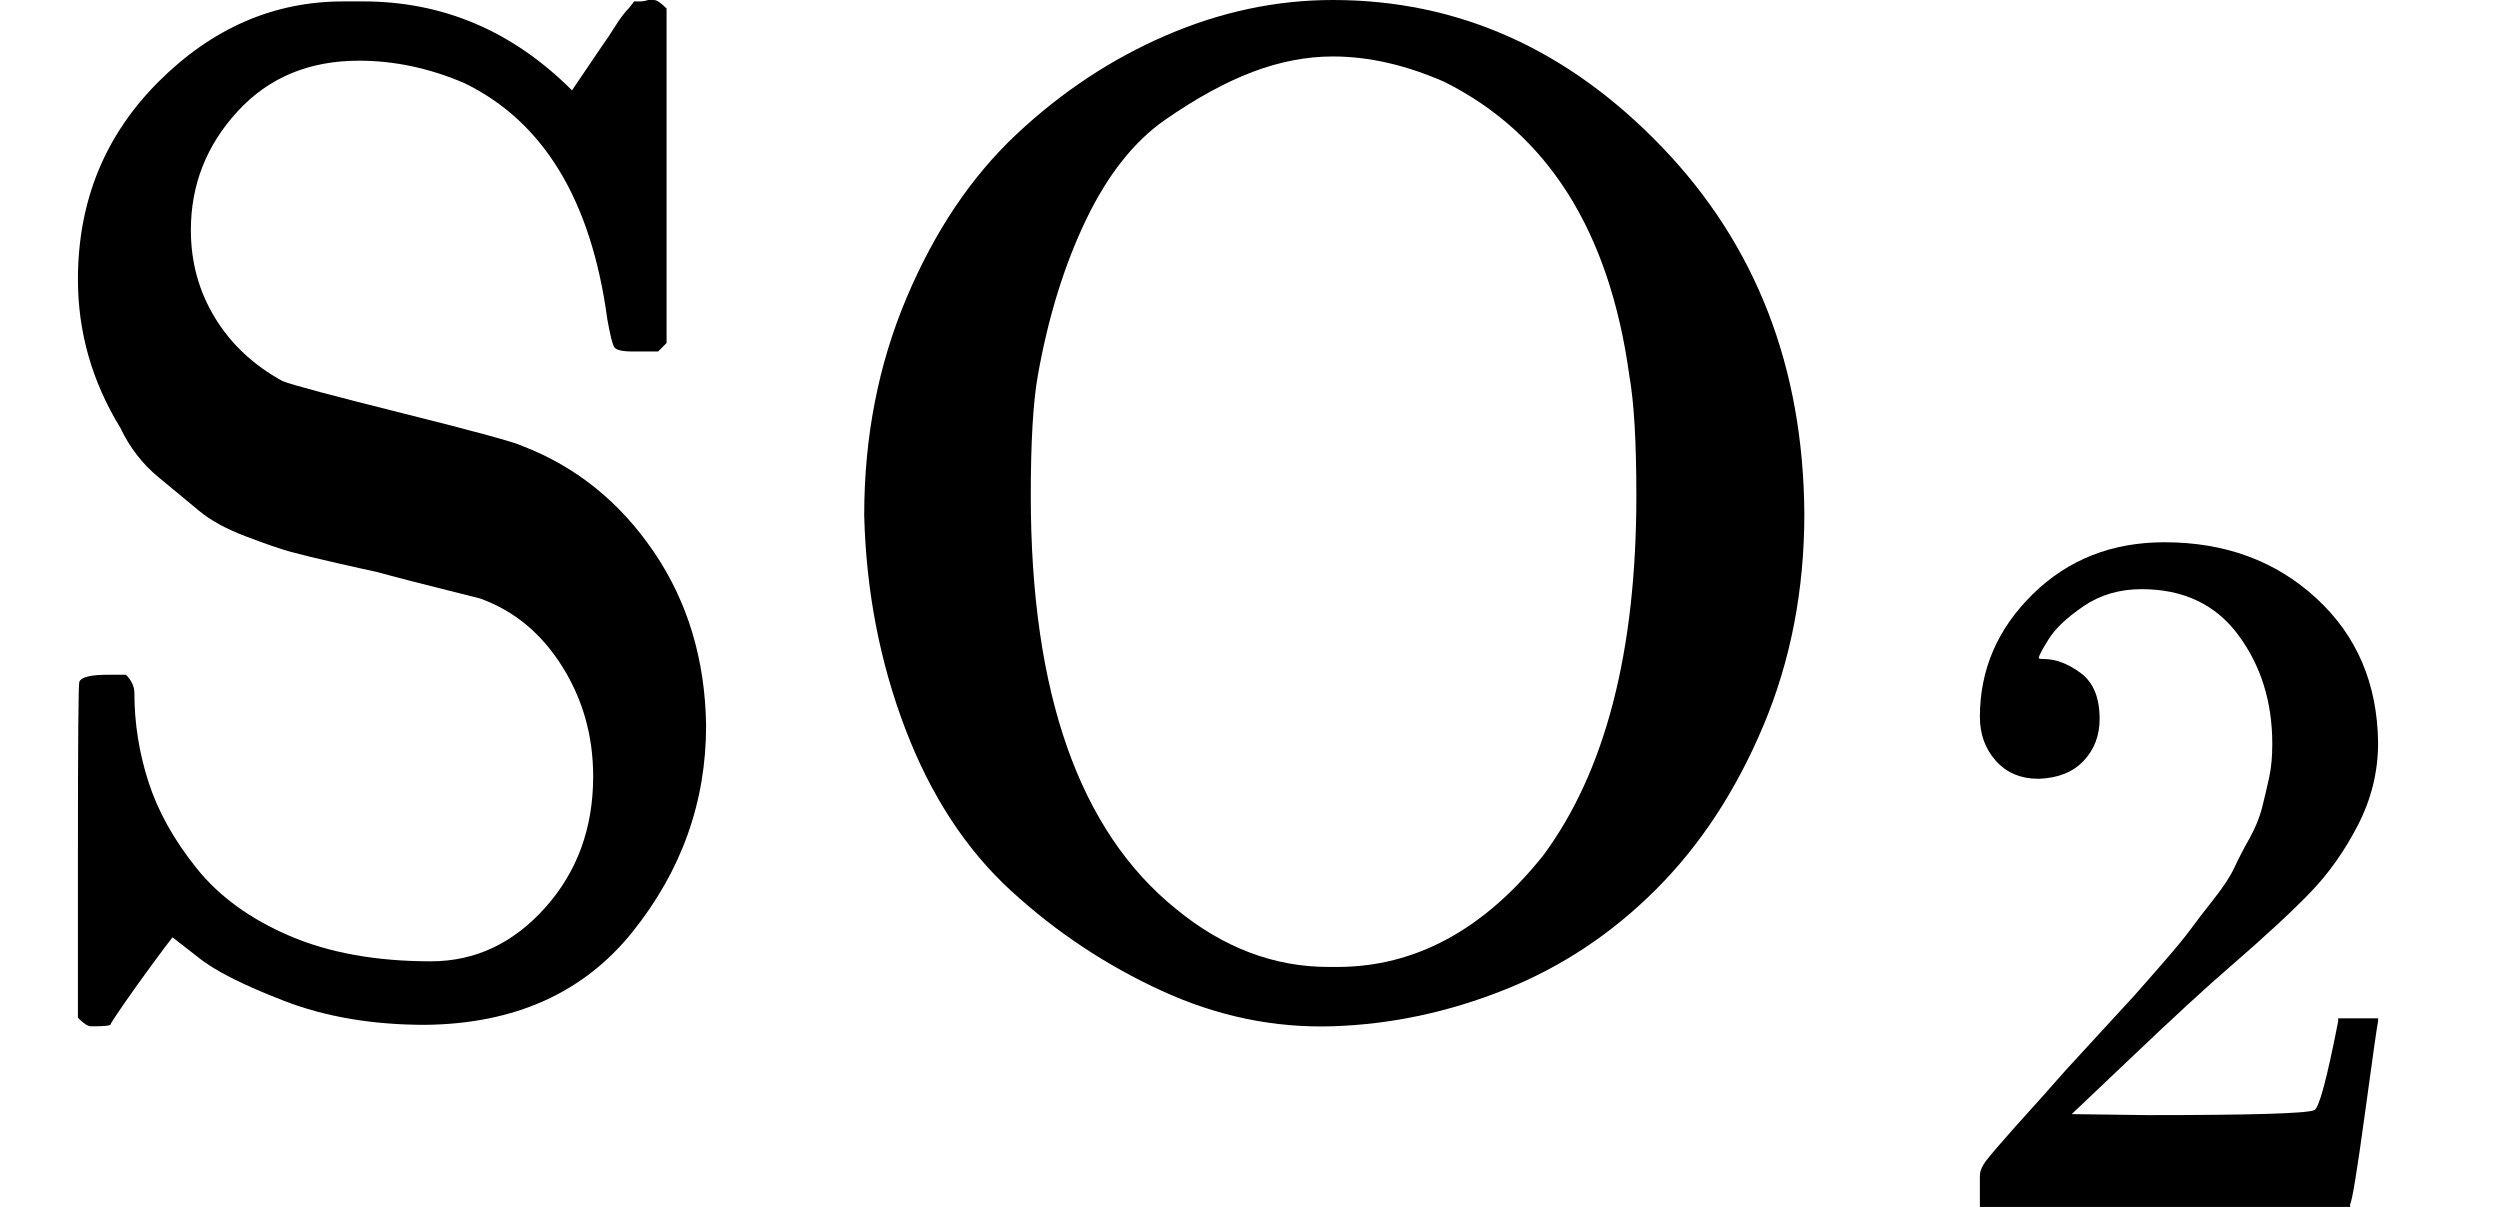
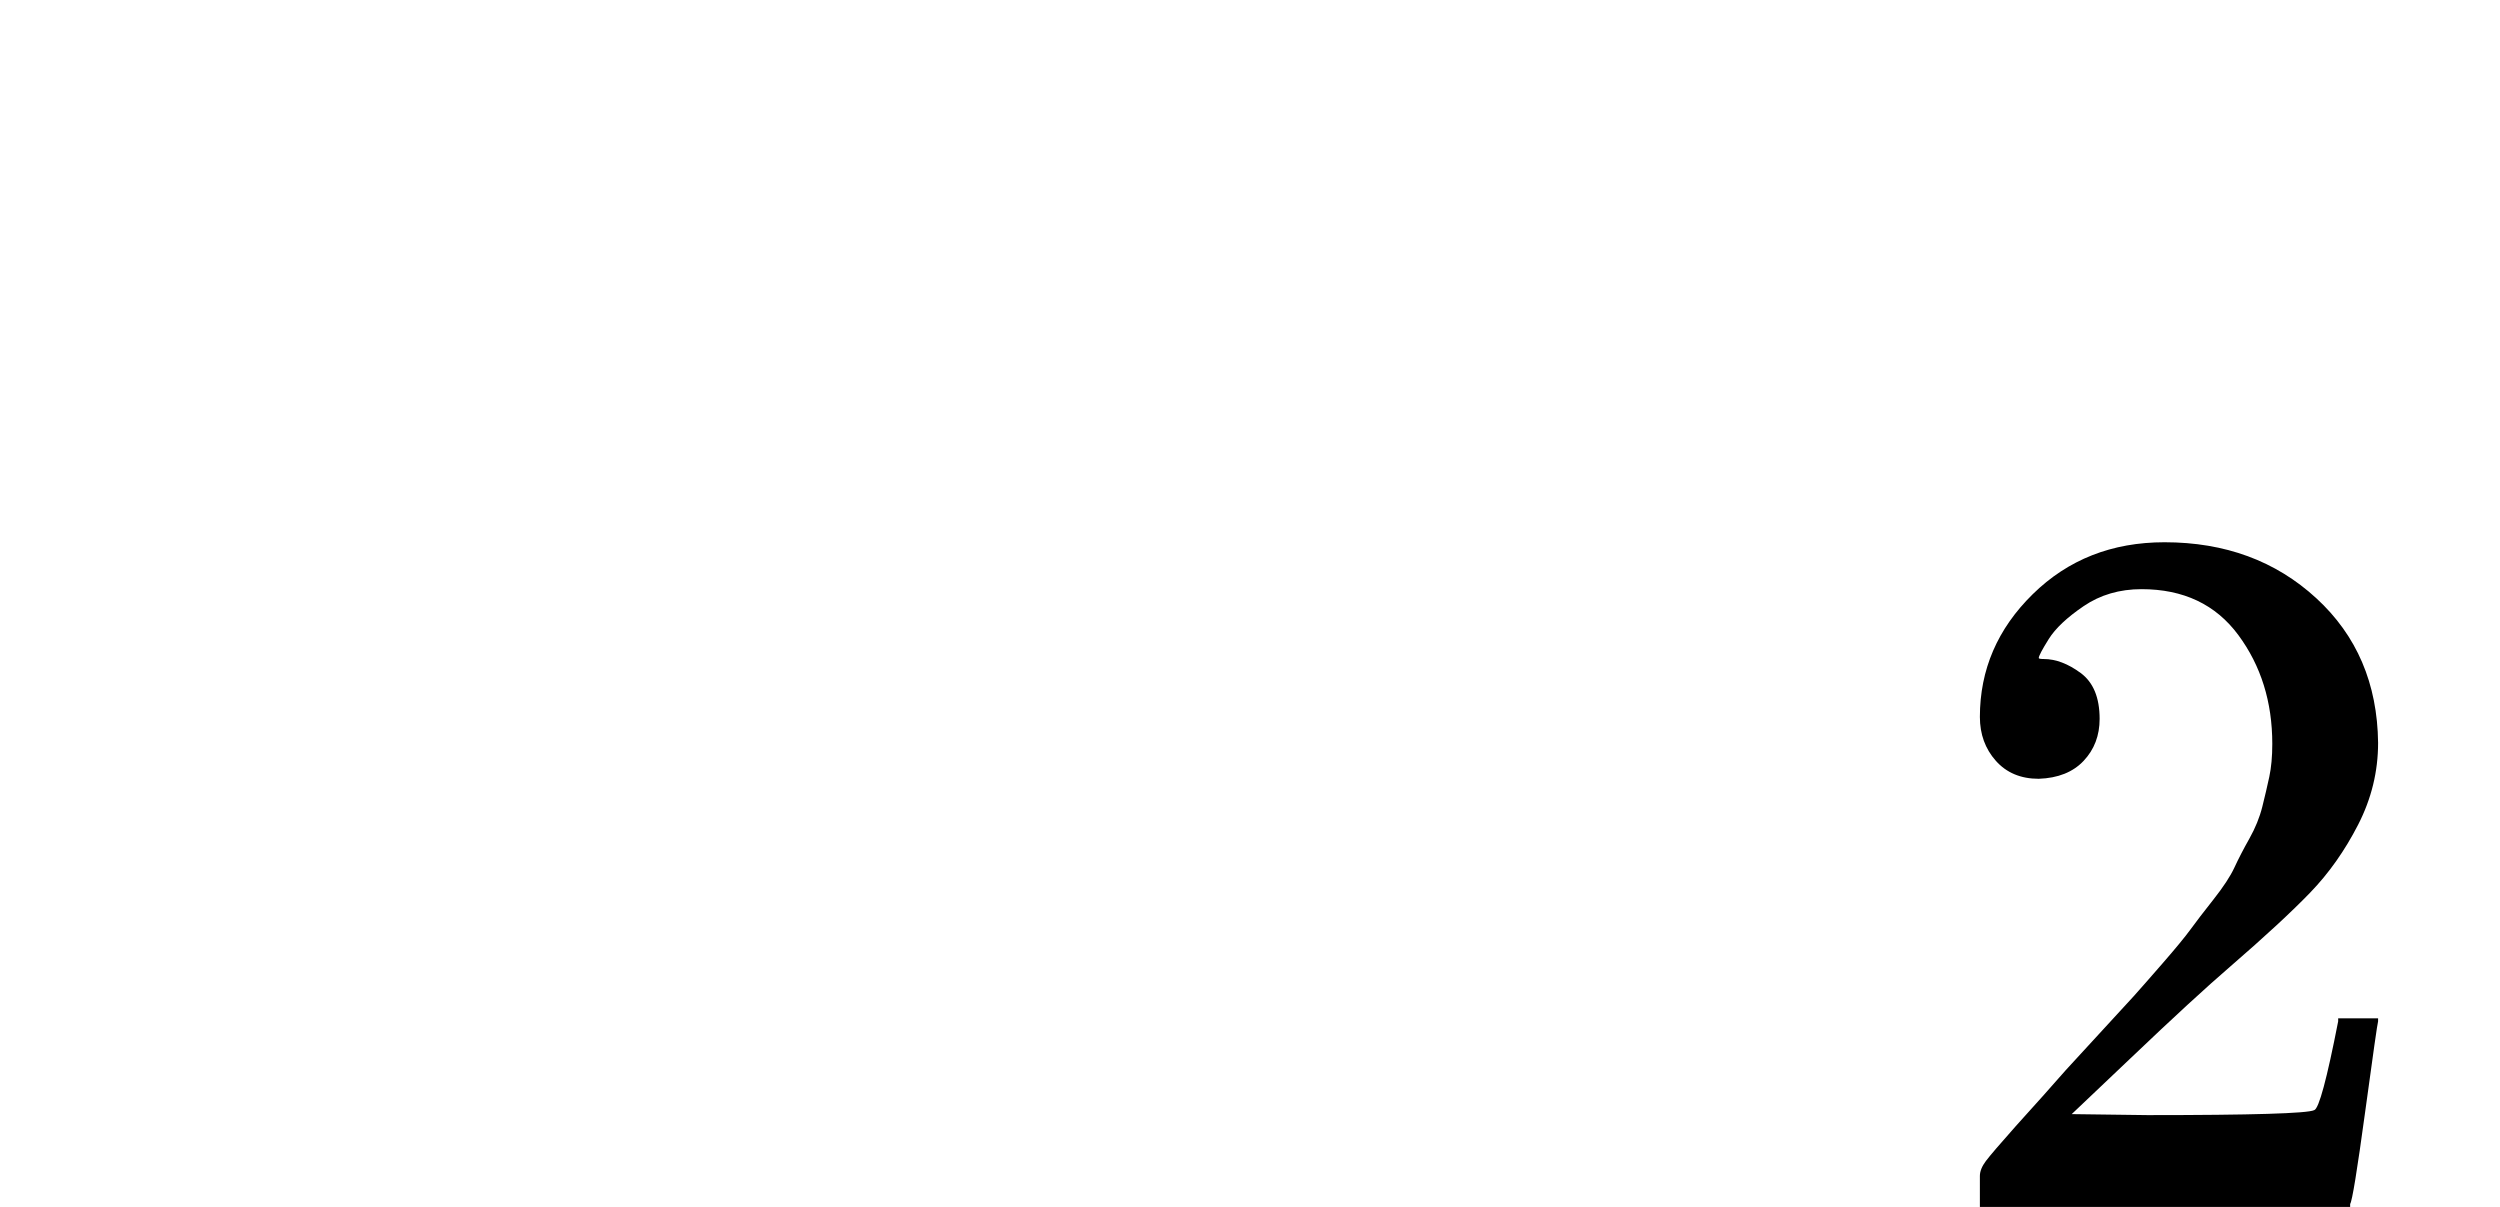
<svg xmlns="http://www.w3.org/2000/svg" style="vertical-align:-.339ex" width="4.006ex" height="1.934ex" viewBox="0 -705 1770.6 855">
  <g data-mml-node="math" stroke="currentColor" fill="currentColor" stroke-width="0">
-     <path data-c="53" d="M55-507q0-83 57-140t131-57h14q85 0 148 63l21-31q5-7 10-15t10-13l3-4h4q3 0 6-1h4q3 0 9 6v237l-6 6h-18q-11 0-13-3t-5-20q-17-126-101-167-37-16-75-16-53 0-86 36t-33 84q0 34 17 62t48 45q10 4 86 23t84 23q57 22 93 75t37 123q0 81-52 146T301 21q-56 0-100-17t-61-31l-18-14q-4 5-15 20T87 7t-9 14q-2 1-10 1h-4q-3 0-9-6v-117q0-119 1-121 2-5 20-5h13q6 6 6 13 0 32 10 63t34 61 66 48 100 18q47 0 81-38t34-93q0-43-22-78t-58-48q-56-14-74-19-5-1-27-6t-33-8-32-11-33-18-29-24-27-35q-30-49-30-105z" stroke="none" data-mml-node="mi" />
    <g data-mml-node="msub">
-       <path data-c="4F" d="M612-340q0-83 30-154t78-116 106-70 118-25q133 0 233 104t101 260q0 81-29 150t-76 116-107 71-122 26T823-3 716-74t-75-115-29-151zm411-307q-41-18-79-18-28 0-57 11t-62 34-56 71-34 110q-5 28-5 85 0 210 103 293 50 41 108 41h6q83 0 146-79 66-89 66-255 0-57-5-85-21-153-131-208z" stroke="none" data-mml-node="mi" />
      <g data-mml-node="TeXAtom" data-mjx-texclass="ORD">
        <path data-c="32" d="M1444.063-153.303q-19.089 0-30.401-12.726t-11.312-31.108q0-50.197 37.471-86.961t93.324-36.764q64.337 0 107.464 39.592t43.834 102.515q0 30.401-14.14 57.974t-33.936 48.076-56.56 52.318q-25.452 21.917-70.7 65.044l-41.713 39.592 53.732.707q110.999 0 118.069-3.535 4.949-1.414 16.968-62.923v-2.121h28.28v2.121q-.707 2.121-9.191 64.337t-10.605 65.044V150H1402.35v-21.917q0-4.949 4.242-10.605t21.21-24.745q20.503-22.624 35.35-39.592 6.363-7.07 24.038-26.159T1511.228.823t20.503-23.331 19.796-24.038 16.261-21.21 14.847-22.624 10.605-20.503 9.191-22.624 4.949-21.21 2.121-23.331q0-44.541-24.038-77.063t-68.579-32.522q-23.331 0-41.006 12.019t-24.745 23.331-7.07 13.433q0 .707 3.535.707 12.726 0 26.159 9.898t13.433 32.522q0 17.675-11.312 29.694t-31.815 12.726z" stroke="none" data-mml-node="mn" />
      </g>
    </g>
  </g>
</svg>